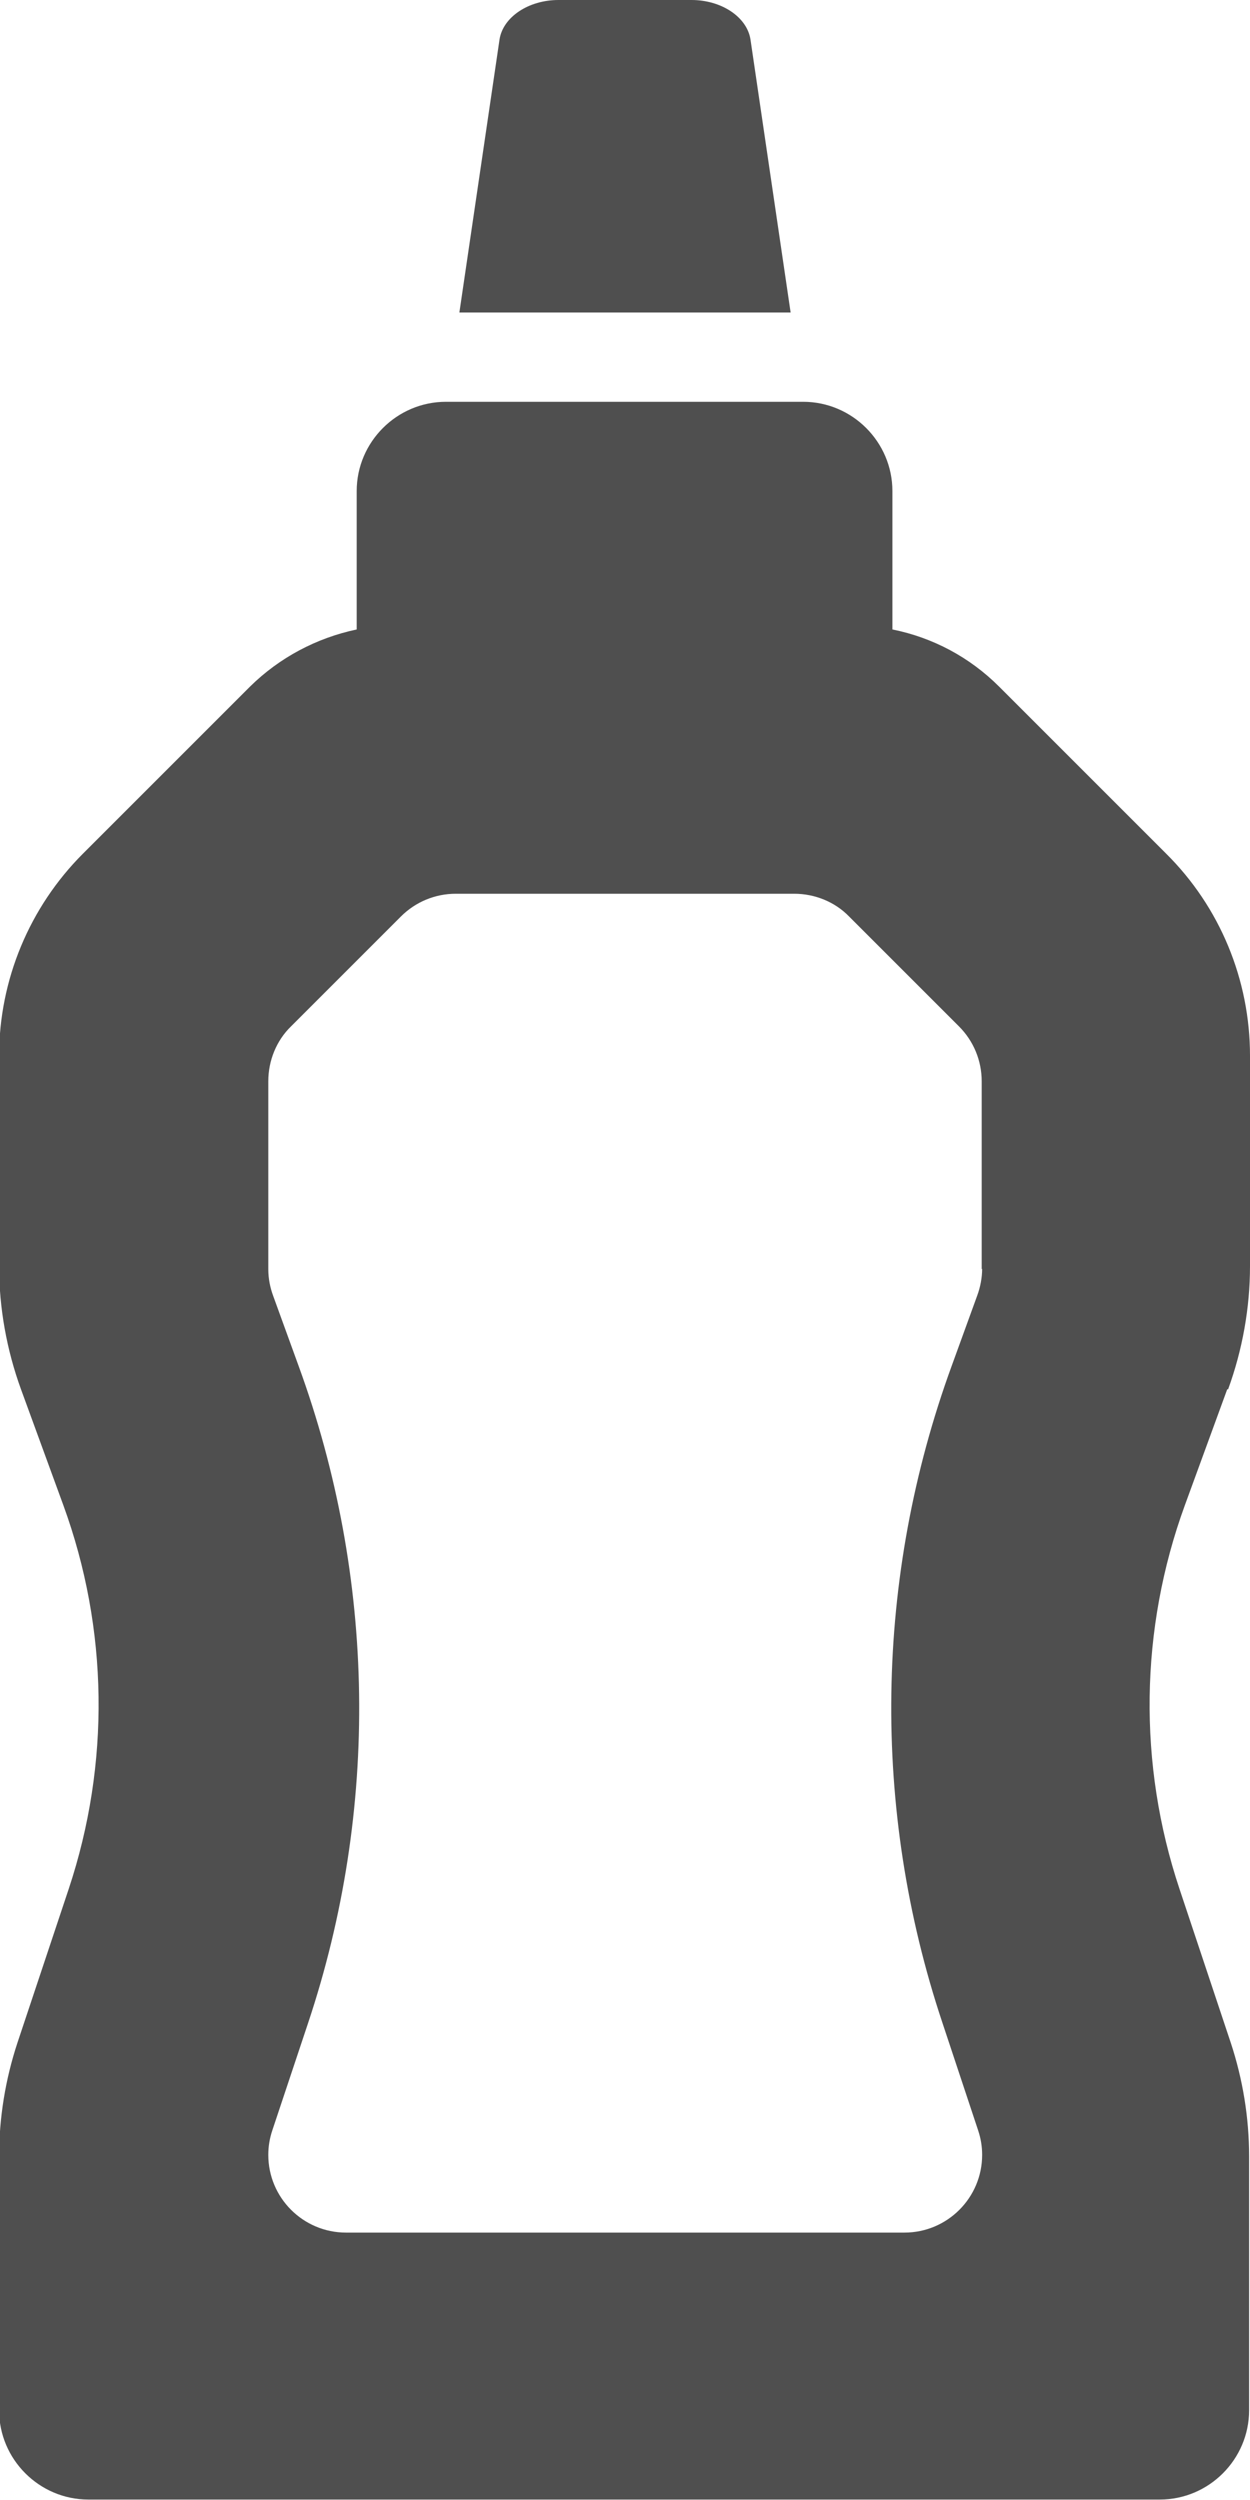
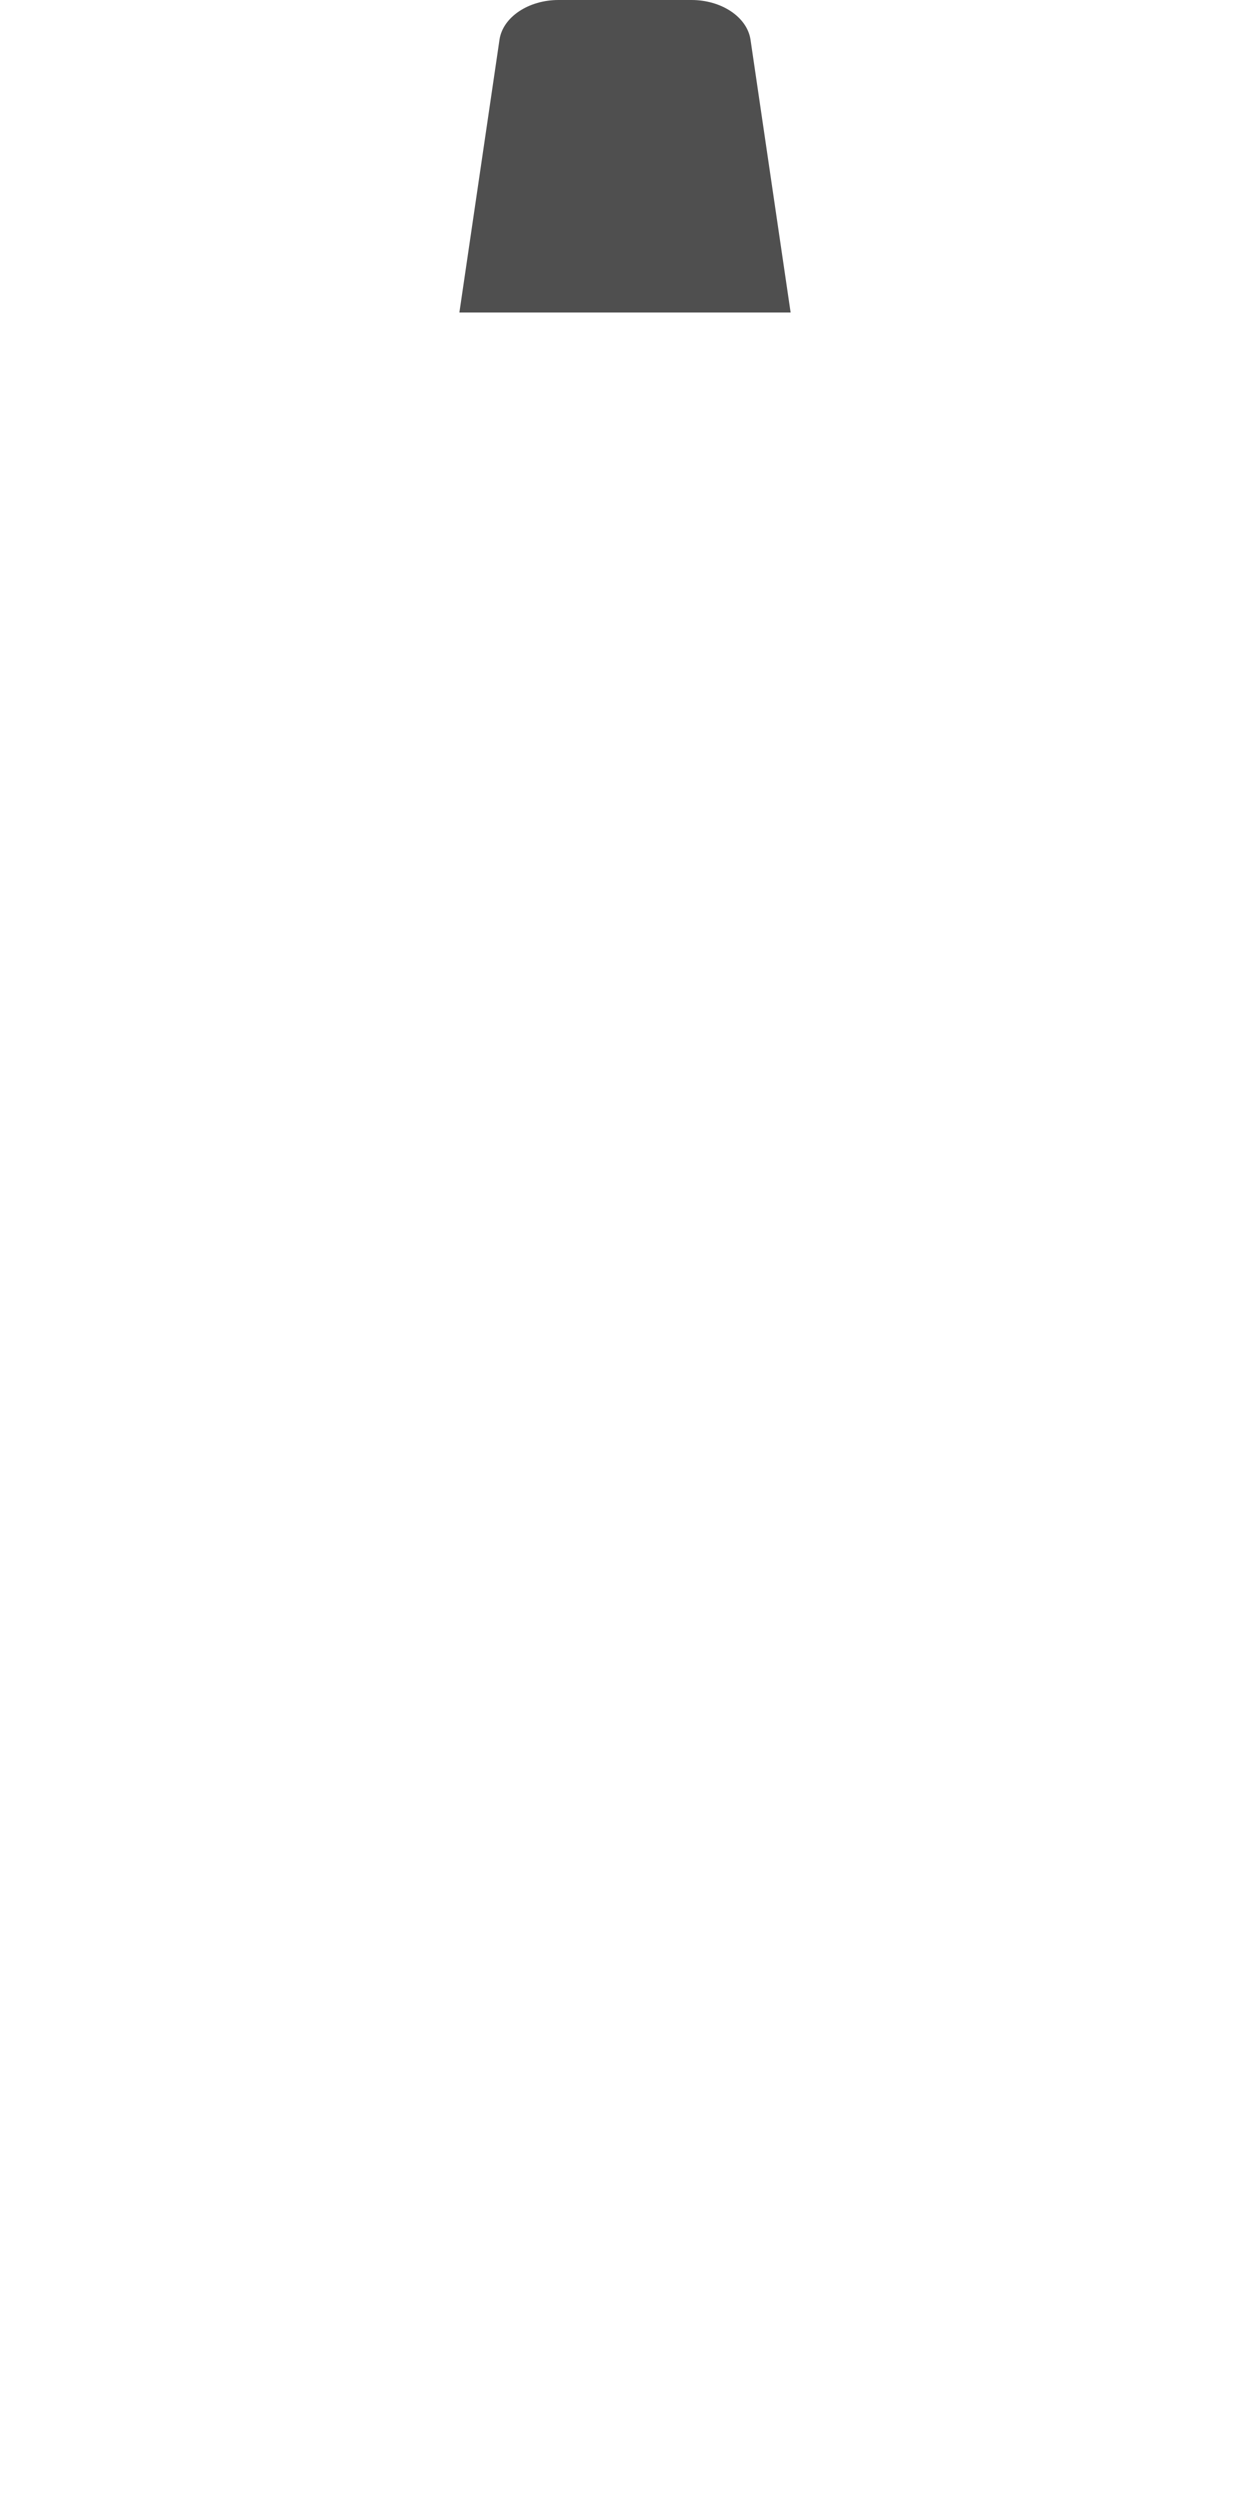
<svg xmlns="http://www.w3.org/2000/svg" fill="#4f4f4f" height="56" preserveAspectRatio="xMidYMid meet" version="1" viewBox="18.0 4.0 28.0 56.0" width="28" zoomAndPan="magnify">
  <g id="change1_1">
-     <path d="M45.51,35.12c.32-.88.49-1.82.49-2.76v-4.71c0-1.7-.67-3.33-1.88-4.53l-3.74-3.74c-.66-.66-1.49-1.1-2.39-1.28v-3.1c0-1.1-.9-2-2-2h-8c-1.1,0-2,.9-2,2v3.1c-.9.19-1.73.63-2.39,1.28l-3.74,3.74c-1.2,1.2-1.88,2.83-1.88,4.53v4.71c0,.94.17,1.88.49,2.76l.95,2.6c1.01,2.77,1.05,5.79.12,8.59l-1.15,3.45c-.27.82-.41,1.68-.41,2.54v5.69c0,1.1.9,2,2,2h24c1.1,0,2-.9,2-2v-5.69c0-.86-.14-1.72-.41-2.54l-1.15-3.45c-.93-2.79-.89-5.82.12-8.59l.95-2.6ZM40,32.42c0,.2-.04.41-.11.6l-.57,1.57c-1.73,4.74-1.81,9.93-.21,14.72l.8,2.41c.06.18.09.36.09.55,0,.96-.78,1.74-1.74,1.74h-12.51c-.96,0-1.74-.78-1.74-1.74h0c0-.19.03-.37.09-.55l.8-2.4c1.6-4.79,1.52-9.98-.21-14.72l-.57-1.57c-.07-.19-.11-.39-.11-.6v-4.21c0-.46.18-.91.51-1.23l2.46-2.46c.33-.33.77-.51,1.23-.51h7.58c.46,0,.91.18,1.23.51l2.46,2.46c.33.33.51.77.51,1.23v4.21Z" />
-   </g>
+     </g>
  <g id="change1_2">
    <path d="M34.81,4.88c-.08-.5-.65-.88-1.32-.88h-2.98c-.67,0-1.24.38-1.32.88l-.9,6.12h7.42l-.9-6.12Z" />
  </g>
</svg>